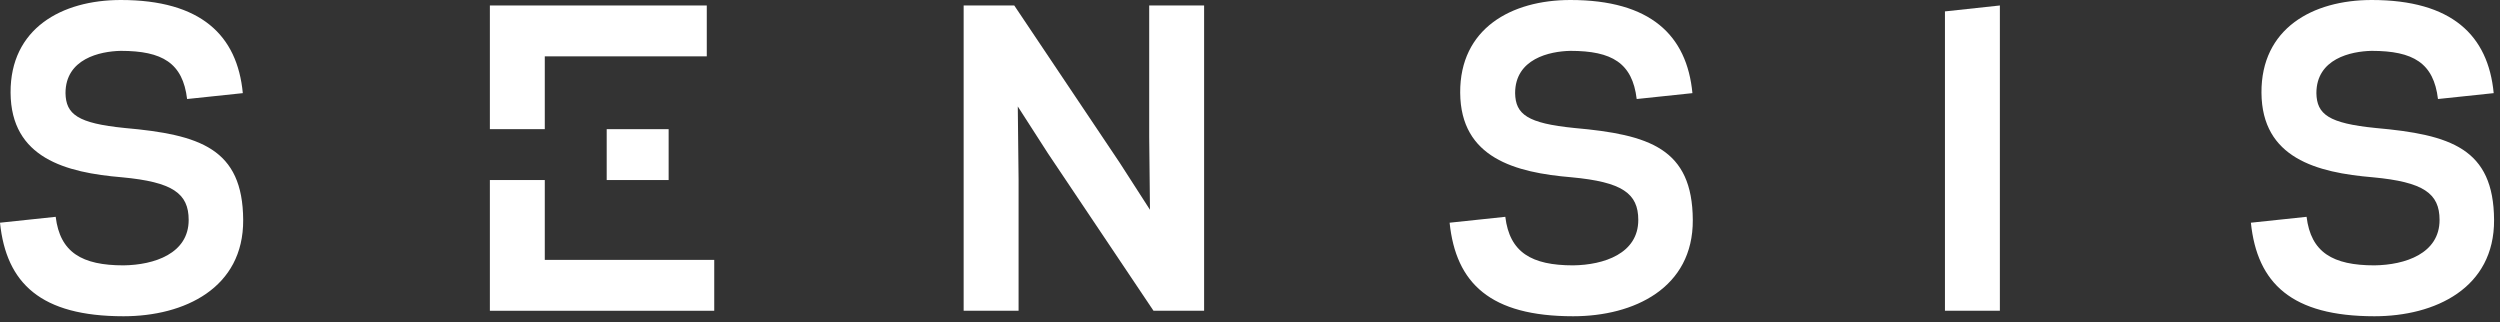
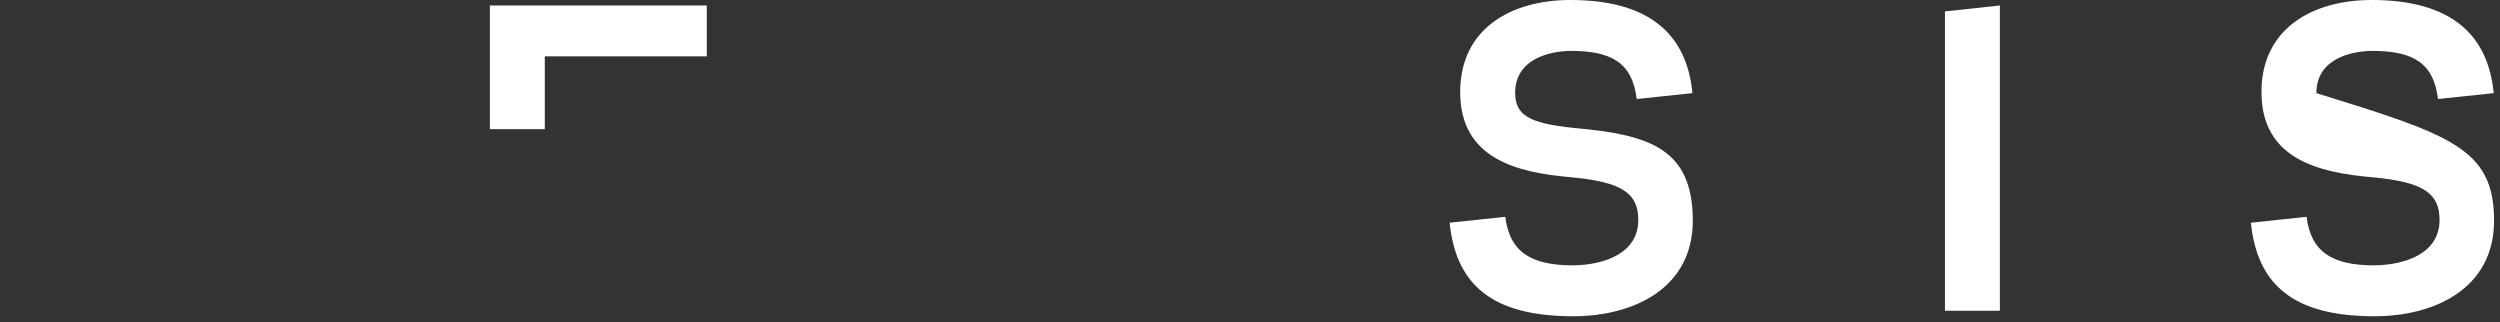
<svg xmlns="http://www.w3.org/2000/svg" width="194px" height="25px" viewBox="0 0 194 25" version="1.1">
  <rect x="0" y="0" width="194" height="25" fill="#333333" stroke="none" />
  <title>Sensis Logo WHite@2x</title>
  <desc>Created with Sketch.</desc>
  <defs />
  <g id="Welcome" stroke="none" stroke-width="1" fill="none" fill-rule="evenodd">
    <g id="Desktop-HD" transform="translate(-30, -55)" fill="#FFFFFF">
      <g id="Section-1" transform="translate(0, 38)">
        <g id="Nav-Bar">
          <g id="Sensis-Logo-WHite" transform="translate(30, 17)">
            <g id="Page-1">
-               <polygon id="Fill-4" points="47.08 13.971 51.886 13.971 51.886 10.023 47.08 10.023" />
-               <polygon id="Fill-6" points="81.324 11.906 78.98 8.261 79.042 13.941 79.042 24.115 74.779 24.115 74.779 0.426 78.707 0.426 86.893 12.635 89.238 16.278 89.178 10.599 89.178 0.426 93.439 0.426 93.439 24.115 89.512 24.115" />
              <path d="M112.49,17.282 L116.812,16.825 C117.147,19.59 118.851,20.592 122.078,20.592 C124.452,20.562 127.131,19.681 127.131,17.069 C127.131,15.004 125.882,14.123 121.956,13.758 C117.604,13.394 113.342,12.27 113.311,7.197 C113.28,2.217 117.268,0 121.864,0 C128.075,0 130.905,2.734 131.332,7.228 L127.008,7.684 C126.673,4.89 125.092,3.947 121.864,3.947 C120.252,3.978 117.573,4.557 117.573,7.228 C117.604,8.869 118.517,9.567 122.169,9.932 C127.983,10.448 131.332,11.512 131.361,17.069 C131.391,22.354 126.794,24.541 122.078,24.541 C115.655,24.541 112.977,21.989 112.49,17.282" id="Fill-7" />
              <polygon id="Fill-8" points="150.976 0.88 150.928 0.88 150.928 24.114 155.19 24.114 155.19 0.425" />
-               <path d="M174.669,17.282 L178.991,16.825 C179.326,19.59 181.03,20.592 184.257,20.592 C186.63,20.562 189.31,19.681 189.31,17.069 C189.31,15.004 188.061,14.123 184.135,13.758 C179.783,13.394 175.521,12.27 175.49,7.197 C175.459,2.217 179.447,0 184.043,0 C190.254,0 193.084,2.734 193.51,7.228 L189.187,7.684 C188.853,4.89 187.271,3.947 184.043,3.947 C182.43,3.978 179.752,4.557 179.752,7.228 C179.783,8.869 180.695,9.567 184.348,9.932 C190.162,10.448 193.51,11.512 193.54,17.069 C193.57,22.354 188.976,24.541 184.257,24.541 C177.834,24.541 175.156,21.989 174.669,17.282" id="Fill-9" />
+               <path d="M174.669,17.282 L178.991,16.825 C179.326,19.59 181.03,20.592 184.257,20.592 C186.63,20.562 189.31,19.681 189.31,17.069 C189.31,15.004 188.061,14.123 184.135,13.758 C179.783,13.394 175.521,12.27 175.49,7.197 C175.459,2.217 179.447,0 184.043,0 C190.254,0 193.084,2.734 193.51,7.228 L189.187,7.684 C188.853,4.89 187.271,3.947 184.043,3.947 C182.43,3.978 179.752,4.557 179.752,7.228 C190.162,10.448 193.51,11.512 193.54,17.069 C193.57,22.354 188.976,24.541 184.257,24.541 C177.834,24.541 175.156,21.989 174.669,17.282" id="Fill-9" />
              <polygon id="Fill-10" points="42.275 4.373 54.846 4.373 54.846 0.425 38.014 0.425 38.014 10.022 42.275 10.022" />
-               <polygon id="Fill-11" points="42.275 20.167 42.275 13.971 38.014 13.971 38.014 24.115 55.425 24.115 55.425 20.167" />
-               <path d="M0,17.282 L4.322,16.825 C4.657,19.59 6.361,20.592 9.588,20.592 C11.962,20.562 14.641,19.681 14.641,17.069 C14.641,15.004 13.393,14.123 9.466,13.758 C5.114,13.394 0.852,12.27 0.821,7.197 C0.79,2.217 4.778,0 9.374,0 C15.585,0 18.415,2.734 18.842,7.228 L14.519,7.684 C14.184,4.89 12.602,3.947 9.374,3.947 C7.762,3.978 5.083,4.557 5.083,7.228 C5.114,8.869 6.026,9.567 9.679,9.932 C15.494,10.448 18.842,11.512 18.871,17.069 C18.902,22.354 14.307,24.541 9.588,24.541 C3.165,24.541 0.487,21.989 0,17.282" id="Fill-1" />
            </g>
          </g>
        </g>
      </g>
    </g>
  </g>
</svg>